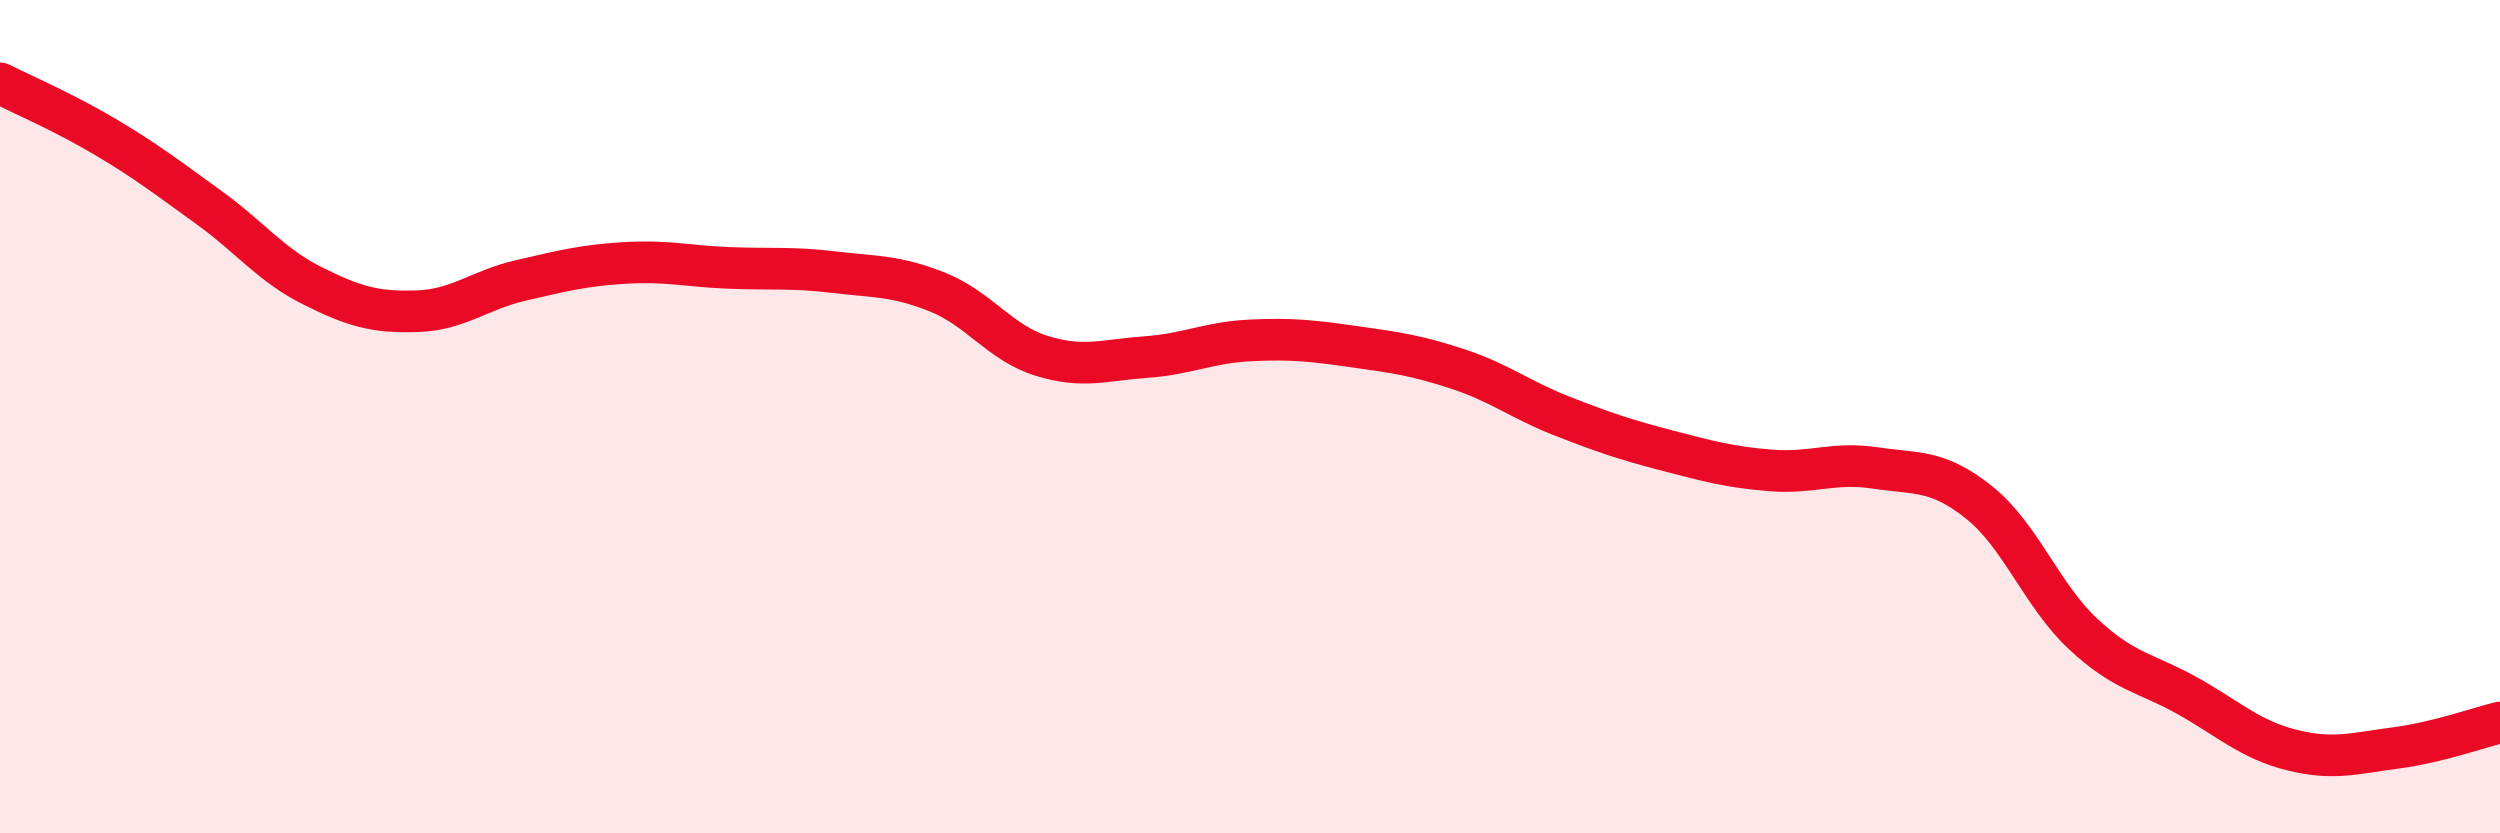
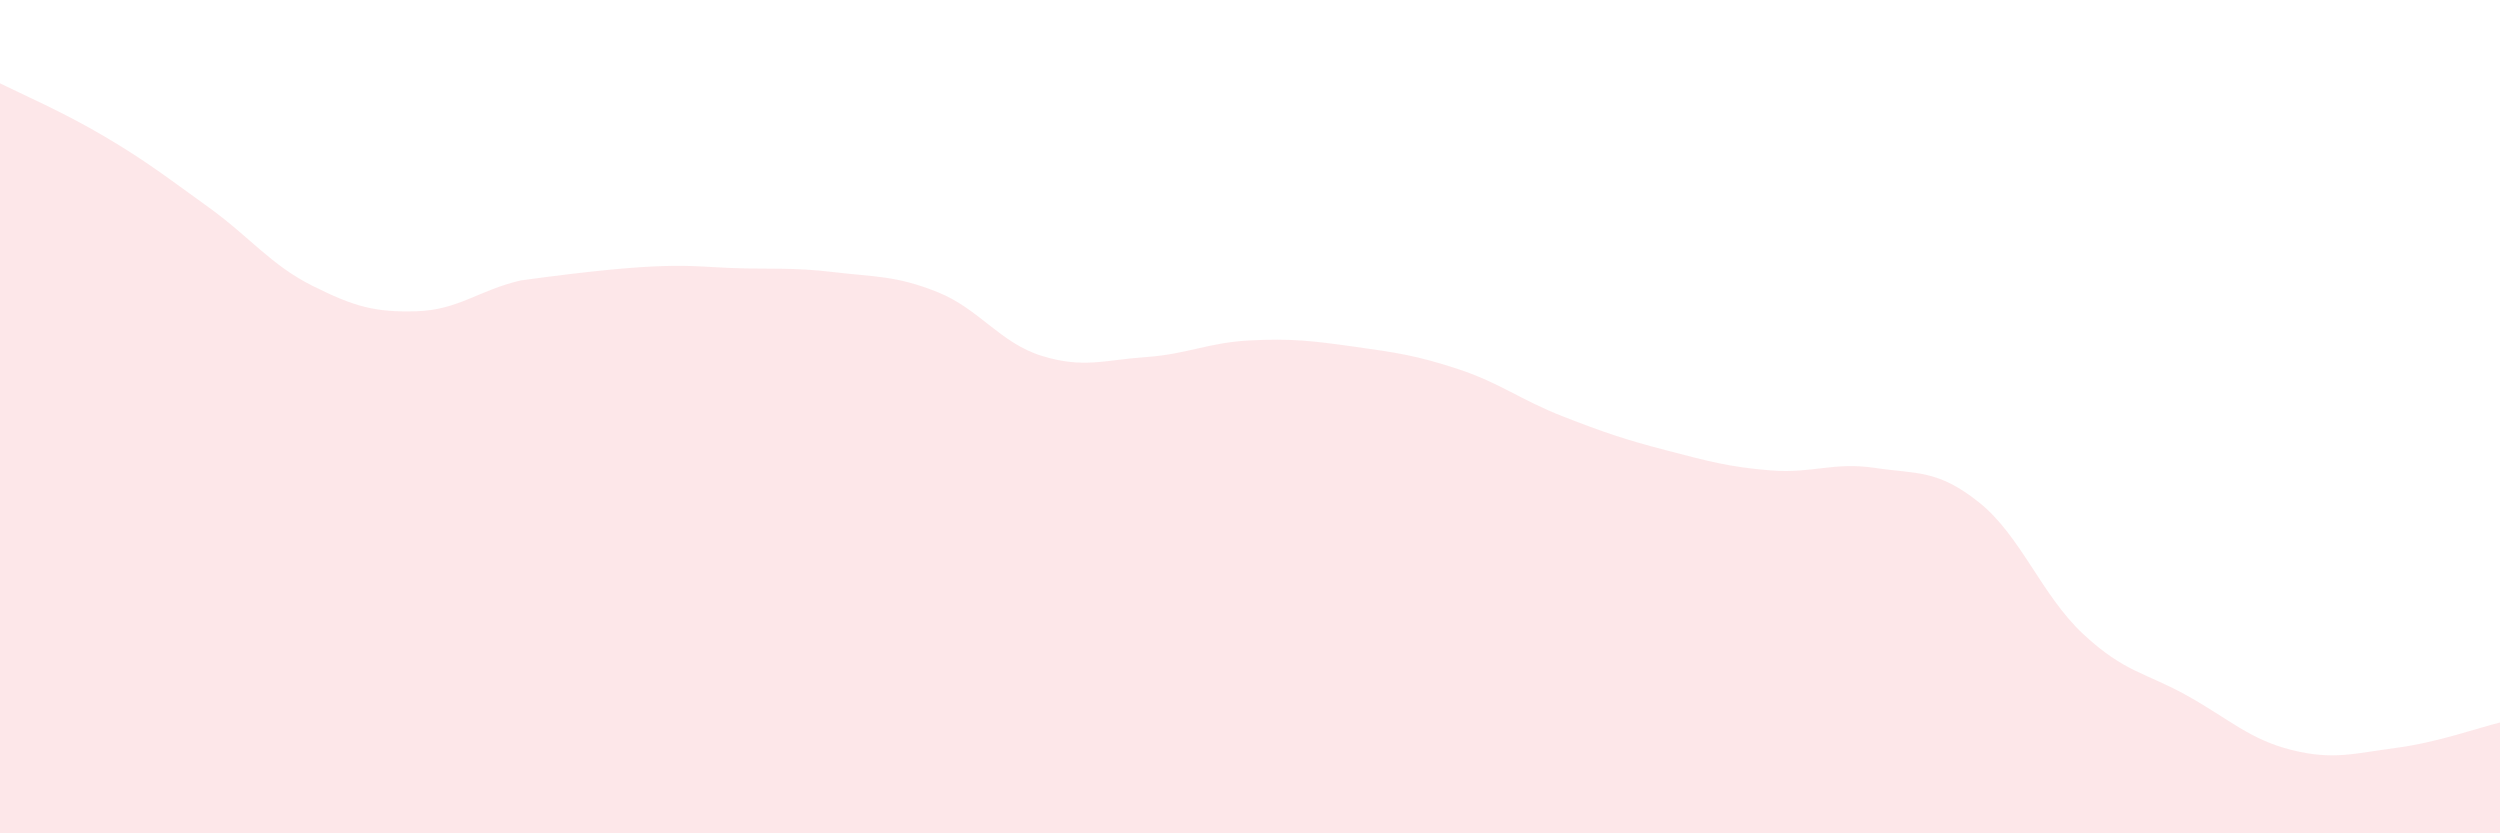
<svg xmlns="http://www.w3.org/2000/svg" width="60" height="20" viewBox="0 0 60 20">
-   <path d="M 0,2 C 0.5,2.25 1.5,2.68 2.5,3.27 C 3.5,3.86 4,4.25 5,4.97 C 6,5.69 6.5,6.36 7.5,6.86 C 8.5,7.36 9,7.5 10,7.47 C 11,7.44 11.5,6.96 12.5,6.73 C 13.5,6.5 14,6.37 15,6.31 C 16,6.25 16.5,6.39 17.5,6.43 C 18.5,6.47 19,6.41 20,6.53 C 21,6.65 21.5,6.61 22.5,7.01 C 23.5,7.41 24,8.23 25,8.54 C 26,8.85 26.5,8.64 27.5,8.57 C 28.5,8.5 29,8.22 30,8.17 C 31,8.12 31.5,8.18 32.5,8.32 C 33.5,8.46 34,8.53 35,8.86 C 36,9.19 36.5,9.6 37.5,9.99 C 38.5,10.38 39,10.55 40,10.81 C 41,11.07 41.5,11.21 42.5,11.29 C 43.5,11.37 44,11.08 45,11.23 C 46,11.38 46.5,11.26 47.5,12.06 C 48.5,12.86 49,14.29 50,15.22 C 51,16.15 51.5,16.14 52.5,16.7 C 53.5,17.26 54,17.75 55,18 C 56,18.25 56.5,18.08 57.5,17.95 C 58.5,17.82 59.5,17.46 60,17.34L60 20L0 20Z" fill="#EB0A25" opacity="0.1" stroke-linecap="round" stroke-linejoin="round" />
-   <path d="M 0,2 C 0.5,2.25 1.5,2.68 2.5,3.27 C 3.5,3.86 4,4.25 5,4.97 C 6,5.69 6.5,6.36 7.5,6.86 C 8.5,7.36 9,7.5 10,7.47 C 11,7.44 11.5,6.96 12.5,6.73 C 13.5,6.5 14,6.37 15,6.31 C 16,6.25 16.5,6.39 17.5,6.43 C 18.5,6.47 19,6.41 20,6.53 C 21,6.65 21.5,6.61 22.5,7.01 C 23.5,7.41 24,8.23 25,8.54 C 26,8.85 26.5,8.64 27.5,8.57 C 28.5,8.5 29,8.22 30,8.17 C 31,8.12 31.5,8.18 32.5,8.32 C 33.5,8.46 34,8.53 35,8.86 C 36,9.19 36.5,9.6 37.5,9.99 C 38.5,10.38 39,10.55 40,10.81 C 41,11.07 41.5,11.21 42.5,11.29 C 43.5,11.37 44,11.08 45,11.23 C 46,11.38 46.5,11.26 47.5,12.06 C 48.5,12.86 49,14.29 50,15.22 C 51,16.15 51.5,16.14 52.5,16.7 C 53.5,17.26 54,17.75 55,18 C 56,18.25 56.5,18.08 57.5,17.95 C 58.5,17.82 59.5,17.46 60,17.34" stroke="#EB0A25" stroke-width="1" fill="none" stroke-linecap="round" stroke-linejoin="round" />
+   <path d="M 0,2 C 0.5,2.25 1.5,2.68 2.5,3.27 C 3.5,3.86 4,4.25 5,4.97 C 6,5.69 6.5,6.36 7.5,6.86 C 8.5,7.36 9,7.5 10,7.47 C 11,7.44 11.5,6.96 12.5,6.73 C 16,6.25 16.5,6.39 17.5,6.43 C 18.5,6.47 19,6.41 20,6.53 C 21,6.65 21.5,6.61 22.5,7.01 C 23.5,7.41 24,8.23 25,8.54 C 26,8.85 26.5,8.64 27.5,8.57 C 28.5,8.5 29,8.22 30,8.17 C 31,8.12 31.5,8.18 32.5,8.32 C 33.5,8.46 34,8.53 35,8.86 C 36,9.19 36.5,9.6 37.5,9.99 C 38.5,10.38 39,10.55 40,10.81 C 41,11.07 41.5,11.21 42.5,11.29 C 43.5,11.37 44,11.08 45,11.23 C 46,11.38 46.5,11.26 47.5,12.06 C 48.5,12.86 49,14.29 50,15.22 C 51,16.15 51.5,16.14 52.5,16.7 C 53.5,17.26 54,17.75 55,18 C 56,18.25 56.5,18.08 57.5,17.95 C 58.5,17.82 59.5,17.46 60,17.34L60 20L0 20Z" fill="#EB0A25" opacity="0.1" stroke-linecap="round" stroke-linejoin="round" />
</svg>